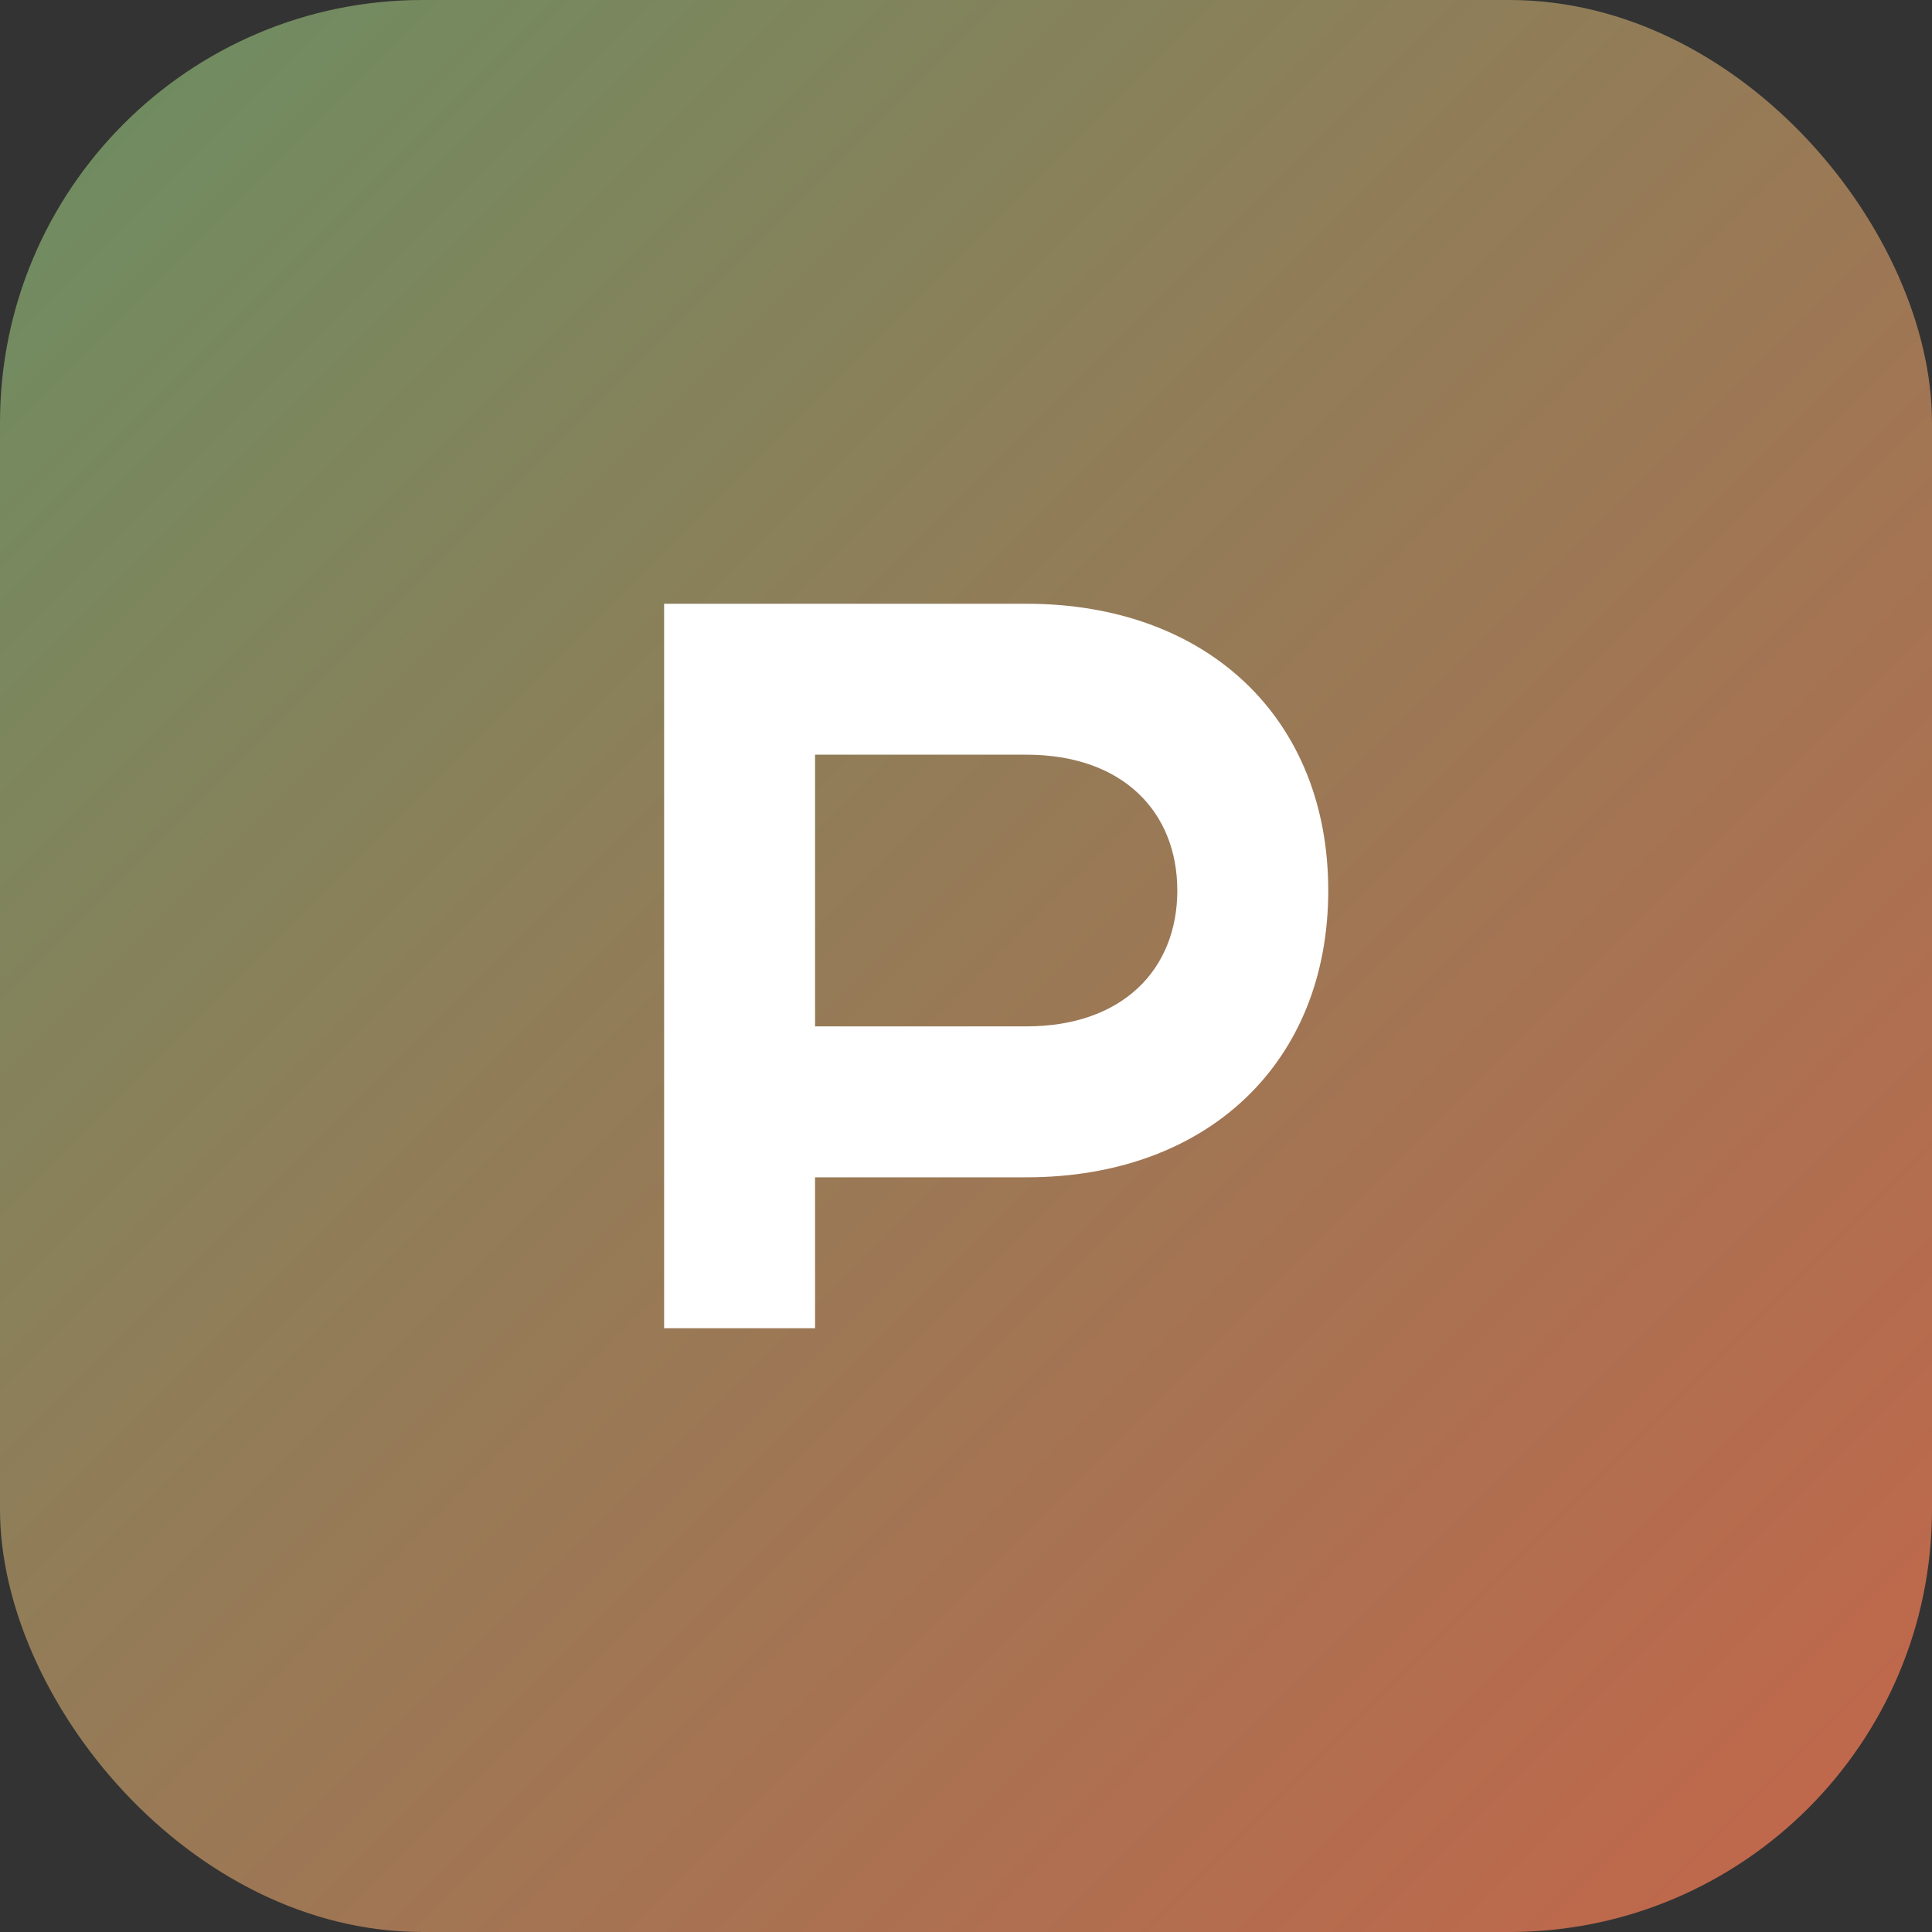
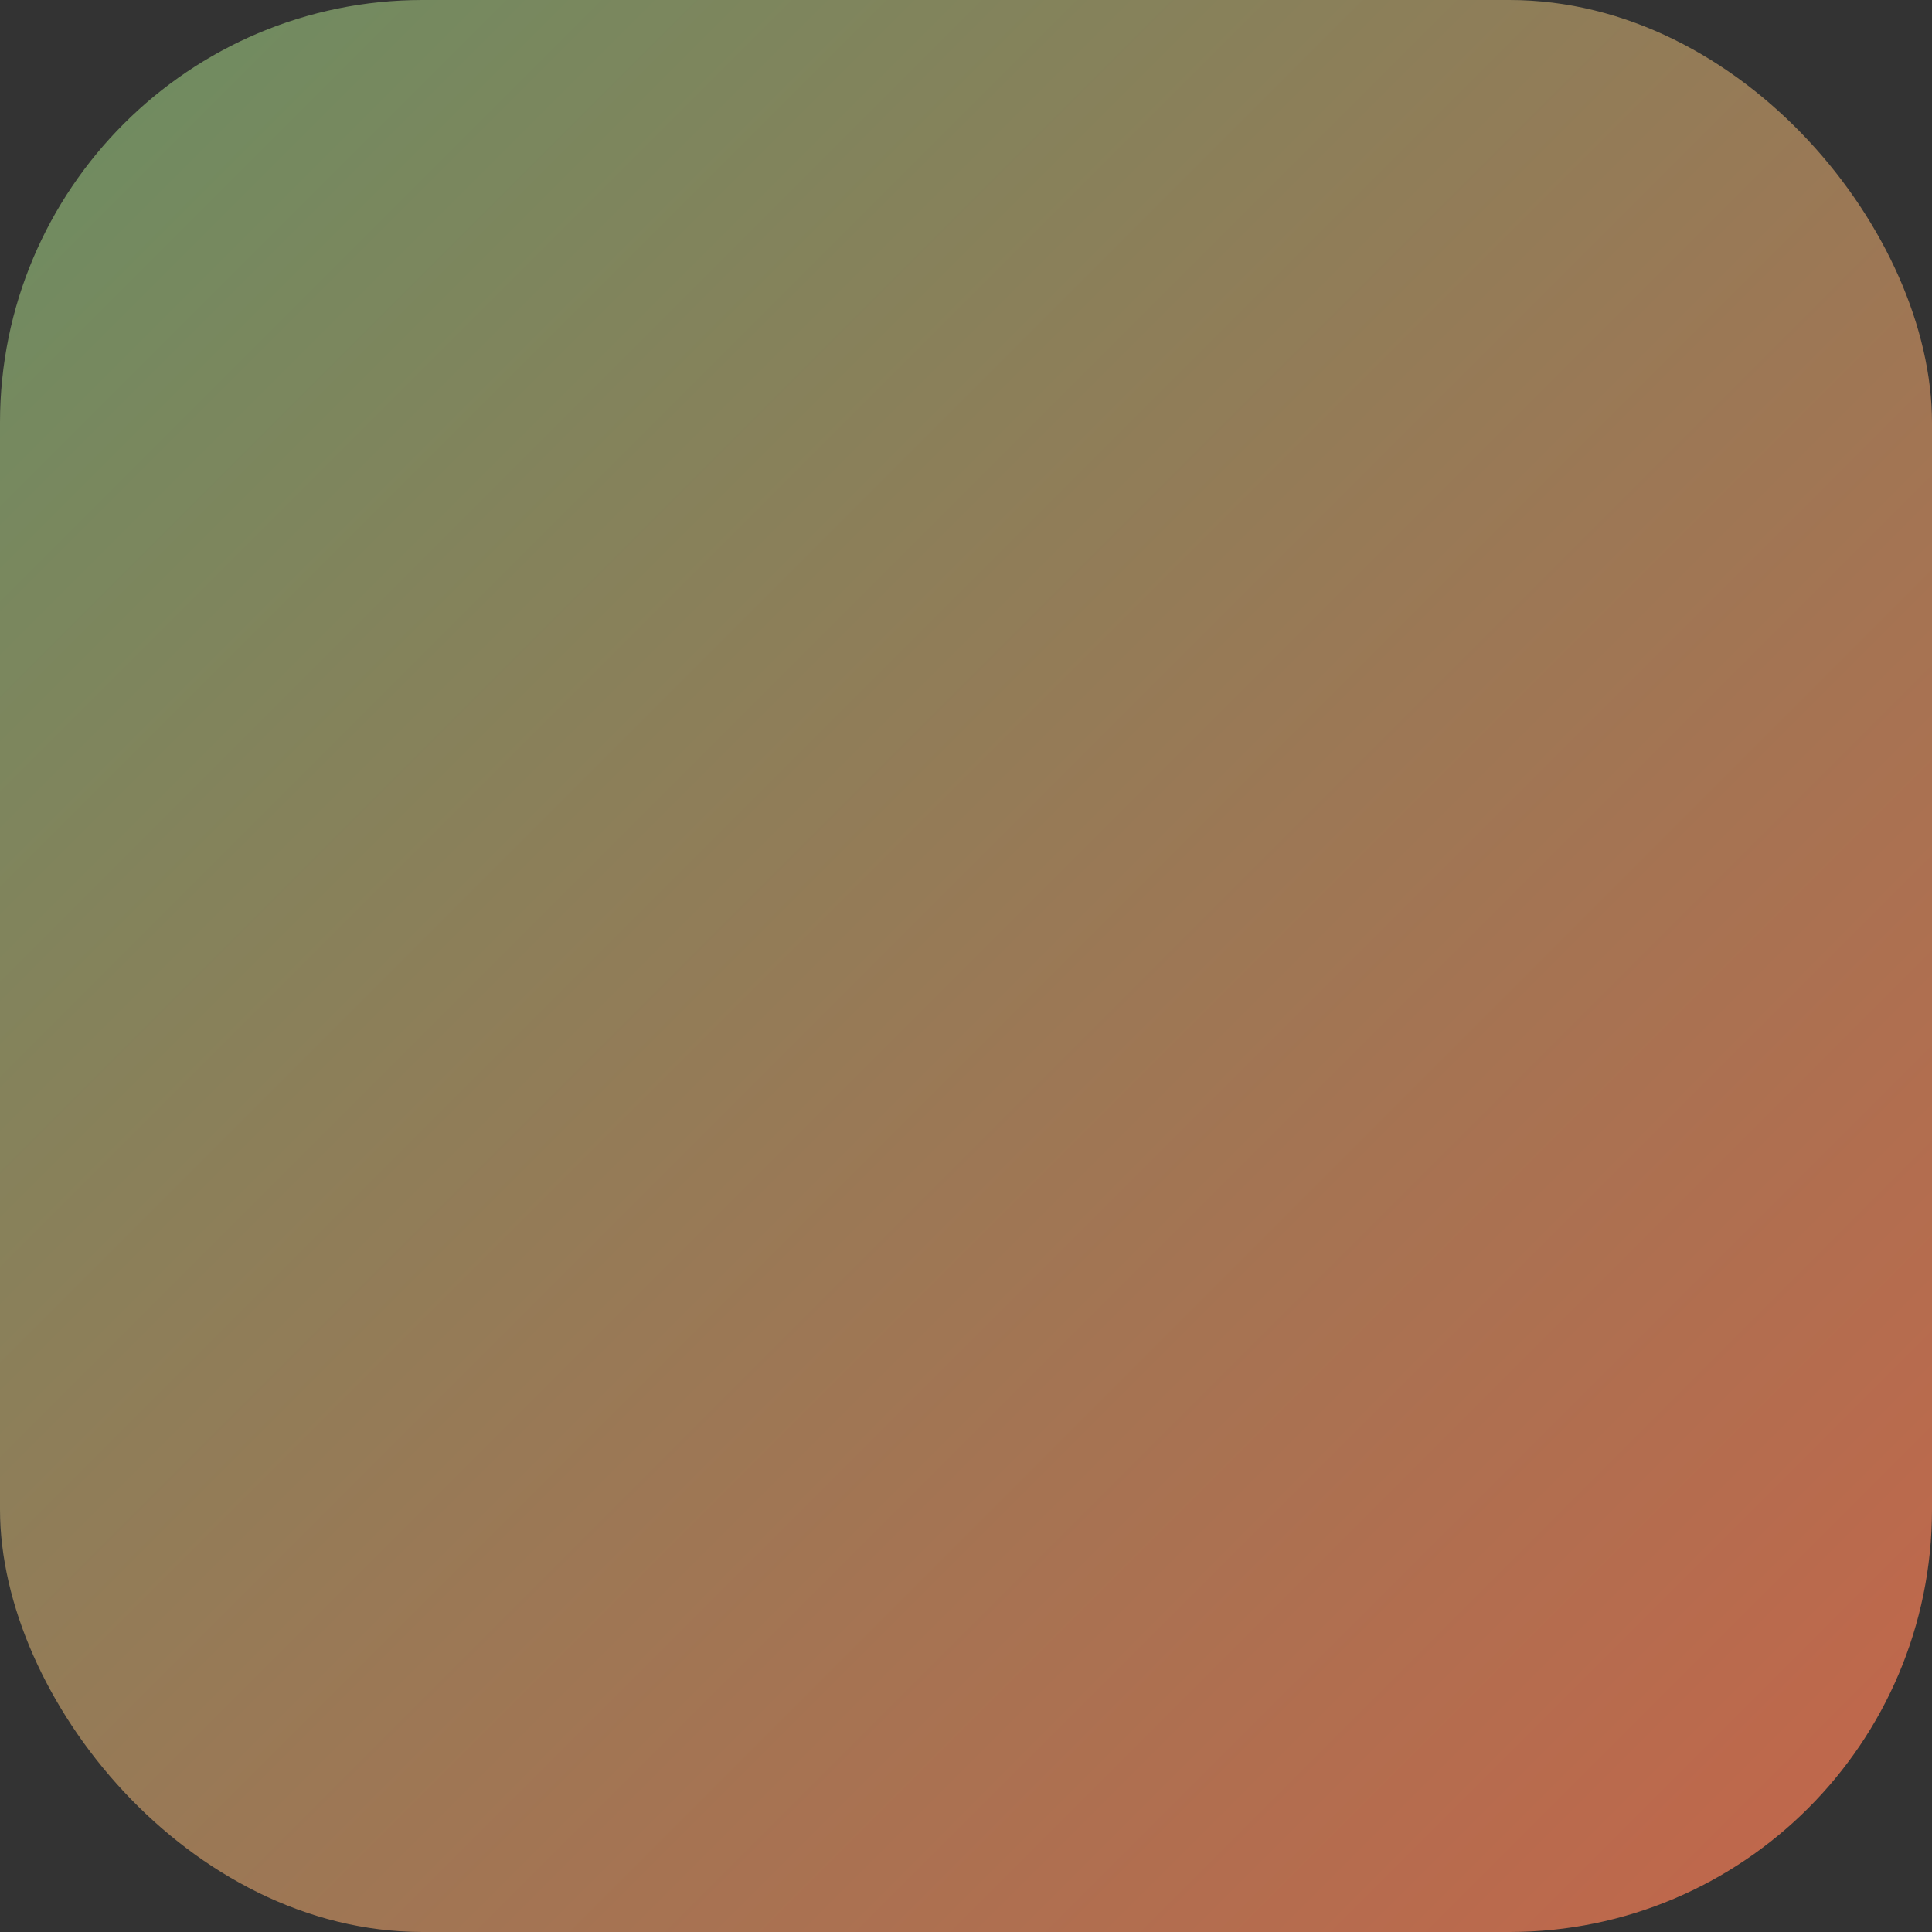
<svg xmlns="http://www.w3.org/2000/svg" viewBox="0 0 64 64">
  <rect x="0" y="0" width="64" height="64" fill="#333333" stroke="none" />
  <defs>
    <linearGradient id="g" x1="0" y1="0" x2="1" y2="1">
      <stop offset="0" stop-color="#6B8E62" />
      <stop offset="1" stop-color="#C5654A" />
    </linearGradient>
  </defs>
  <rect width="64" height="64" rx="14" fill="url(#g)" />
-   <path d="M22 44V20h12c6 0 10 3.8 10 9.5S40 39 34 39H27v5h-5zm12-10c3.2 0 5-1.9 5-4.5S37.2 25 34 25H27v9h7z" fill="#fff" />
</svg>